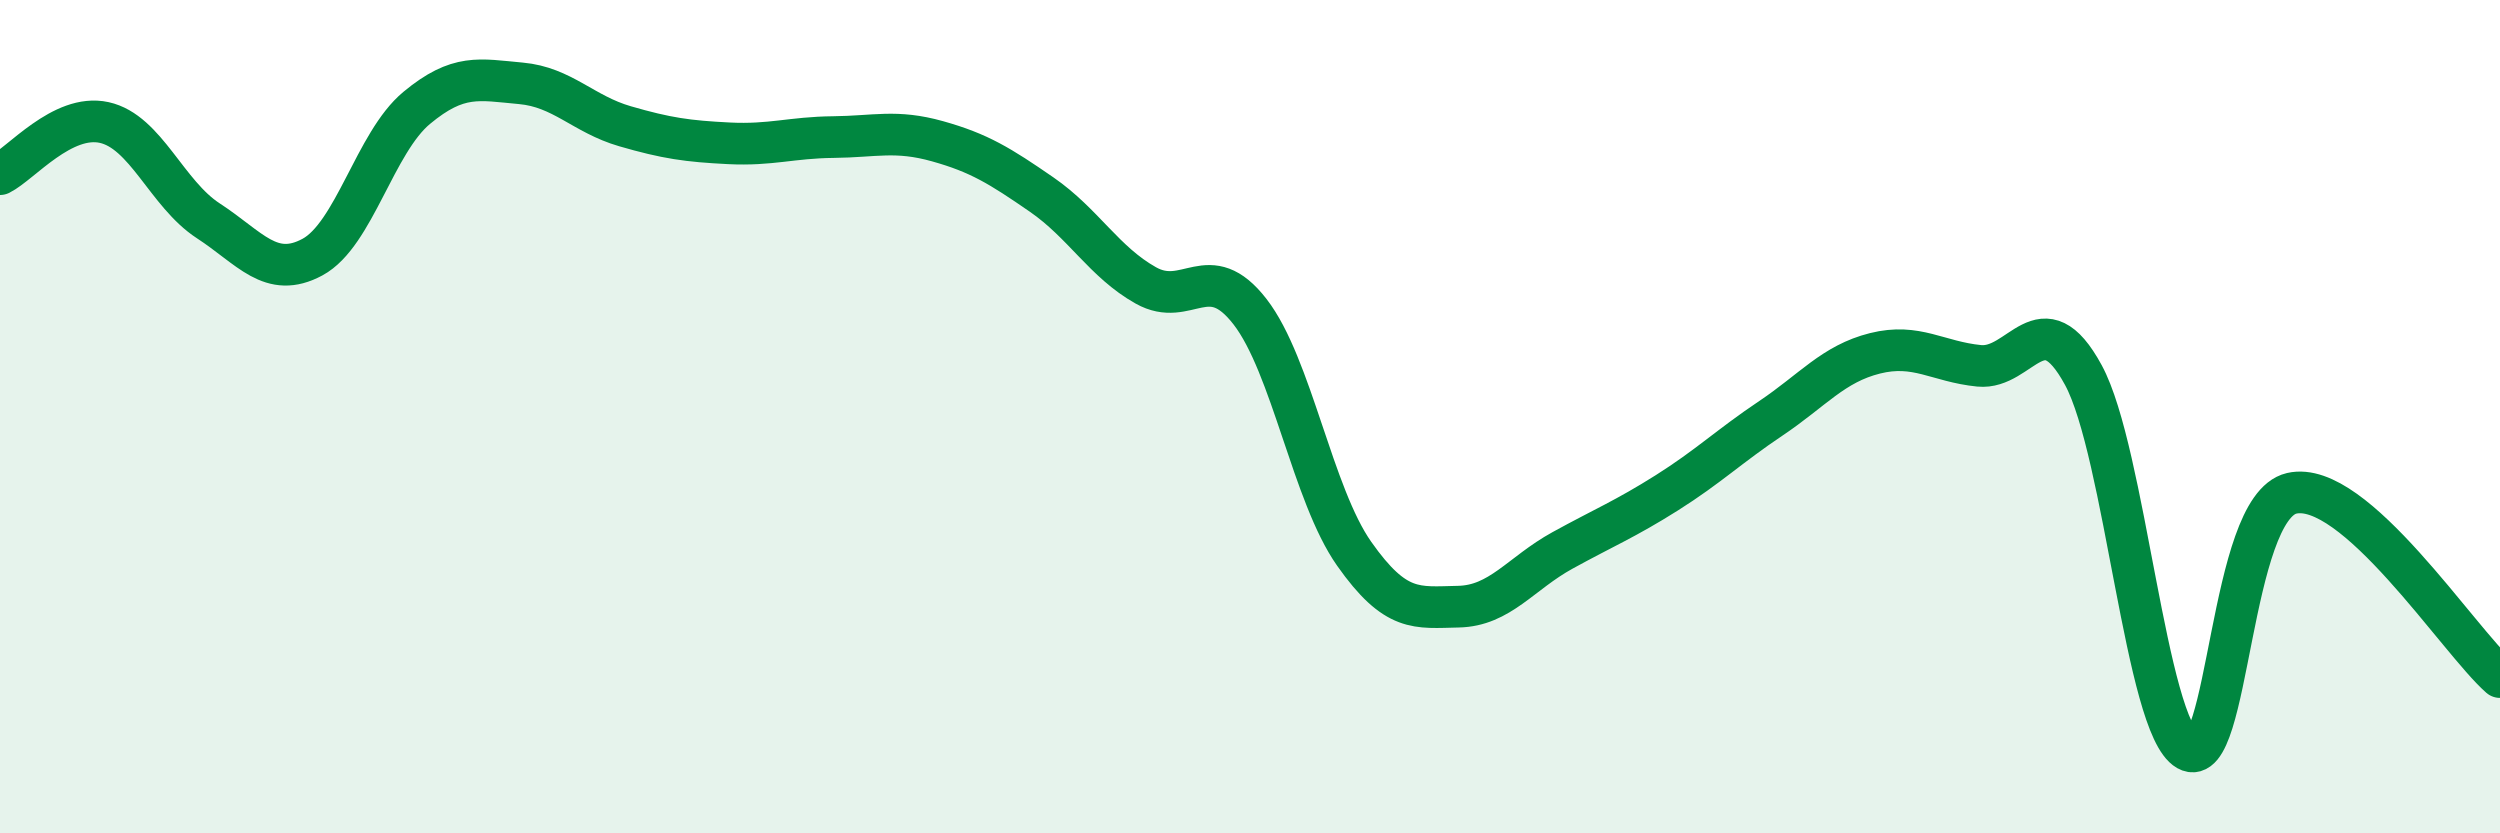
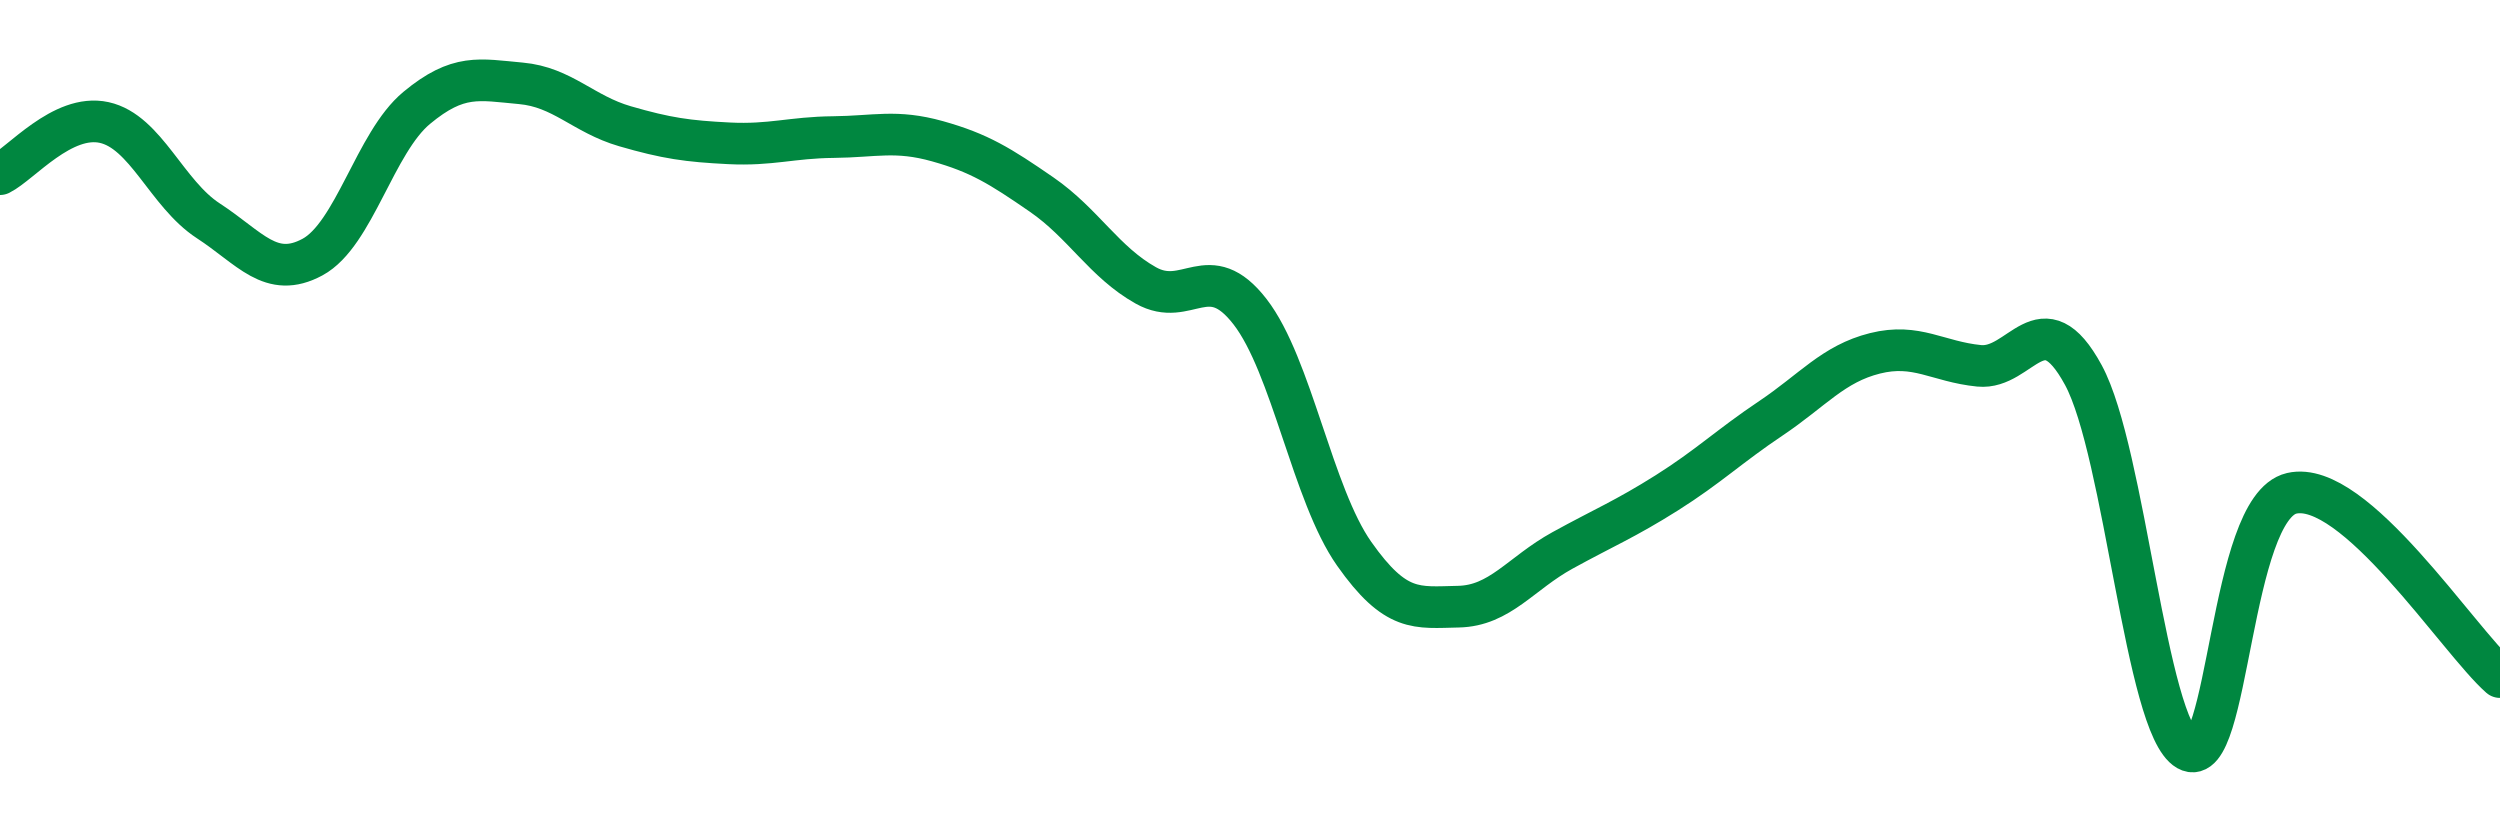
<svg xmlns="http://www.w3.org/2000/svg" width="60" height="20" viewBox="0 0 60 20">
-   <path d="M 0,4.18 C 0.5,3.93 1.5,2.72 2.5,2.94 C 3.5,3.16 4,4.65 5,5.3 C 6,5.95 6.5,6.71 7.5,6.17 C 8.5,5.63 9,3.42 10,2.59 C 11,1.76 11.5,1.91 12.5,2 C 13.5,2.09 14,2.74 15,3.03 C 16,3.32 16.5,3.39 17.5,3.44 C 18.5,3.49 19,3.3 20,3.29 C 21,3.28 21.5,3.11 22.5,3.39 C 23.5,3.67 24,3.98 25,4.67 C 26,5.36 26.5,6.29 27.5,6.85 C 28.5,7.41 29,6.19 30,7.48 C 31,8.77 31.5,11.87 32.5,13.29 C 33.5,14.71 34,14.58 35,14.56 C 36,14.54 36.5,13.76 37.5,13.21 C 38.5,12.66 39,12.46 40,11.83 C 41,11.2 41.5,10.71 42.5,10.04 C 43.5,9.37 44,8.73 45,8.48 C 46,8.23 46.5,8.68 47.5,8.78 C 48.5,8.88 49,7.16 50,9 C 51,10.84 51.5,17.43 52.5,18 C 53.5,18.57 53.5,12.19 55,11.84 C 56.5,11.49 59,15.37 60,16.25L60 20L0 20Z" fill="#008740" opacity="0.1" stroke-linecap="round" stroke-linejoin="round" />
  <path d="M 0,4.18 C 0.5,3.93 1.5,2.72 2.5,2.94 C 3.5,3.16 4,4.65 5,5.3 C 6,5.95 6.5,6.71 7.5,6.17 C 8.5,5.63 9,3.42 10,2.59 C 11,1.76 11.5,1.91 12.5,2 C 13.5,2.09 14,2.74 15,3.03 C 16,3.32 16.5,3.39 17.5,3.44 C 18.5,3.49 19,3.3 20,3.29 C 21,3.28 21.5,3.11 22.5,3.39 C 23.5,3.67 24,3.98 25,4.67 C 26,5.36 26.5,6.29 27.5,6.85 C 28.5,7.41 29,6.19 30,7.48 C 31,8.77 31.5,11.87 32.5,13.29 C 33.5,14.71 34,14.58 35,14.56 C 36,14.54 36.5,13.76 37.5,13.21 C 38.5,12.66 39,12.46 40,11.83 C 41,11.2 41.5,10.71 42.5,10.04 C 43.5,9.37 44,8.73 45,8.48 C 46,8.23 46.5,8.68 47.5,8.78 C 48.5,8.88 49,7.16 50,9 C 51,10.84 51.5,17.43 52.5,18 C 53.5,18.57 53.5,12.19 55,11.84 C 56.5,11.49 59,15.37 60,16.25" stroke="#008740" stroke-width="1" fill="none" stroke-linecap="round" stroke-linejoin="round" />
</svg>